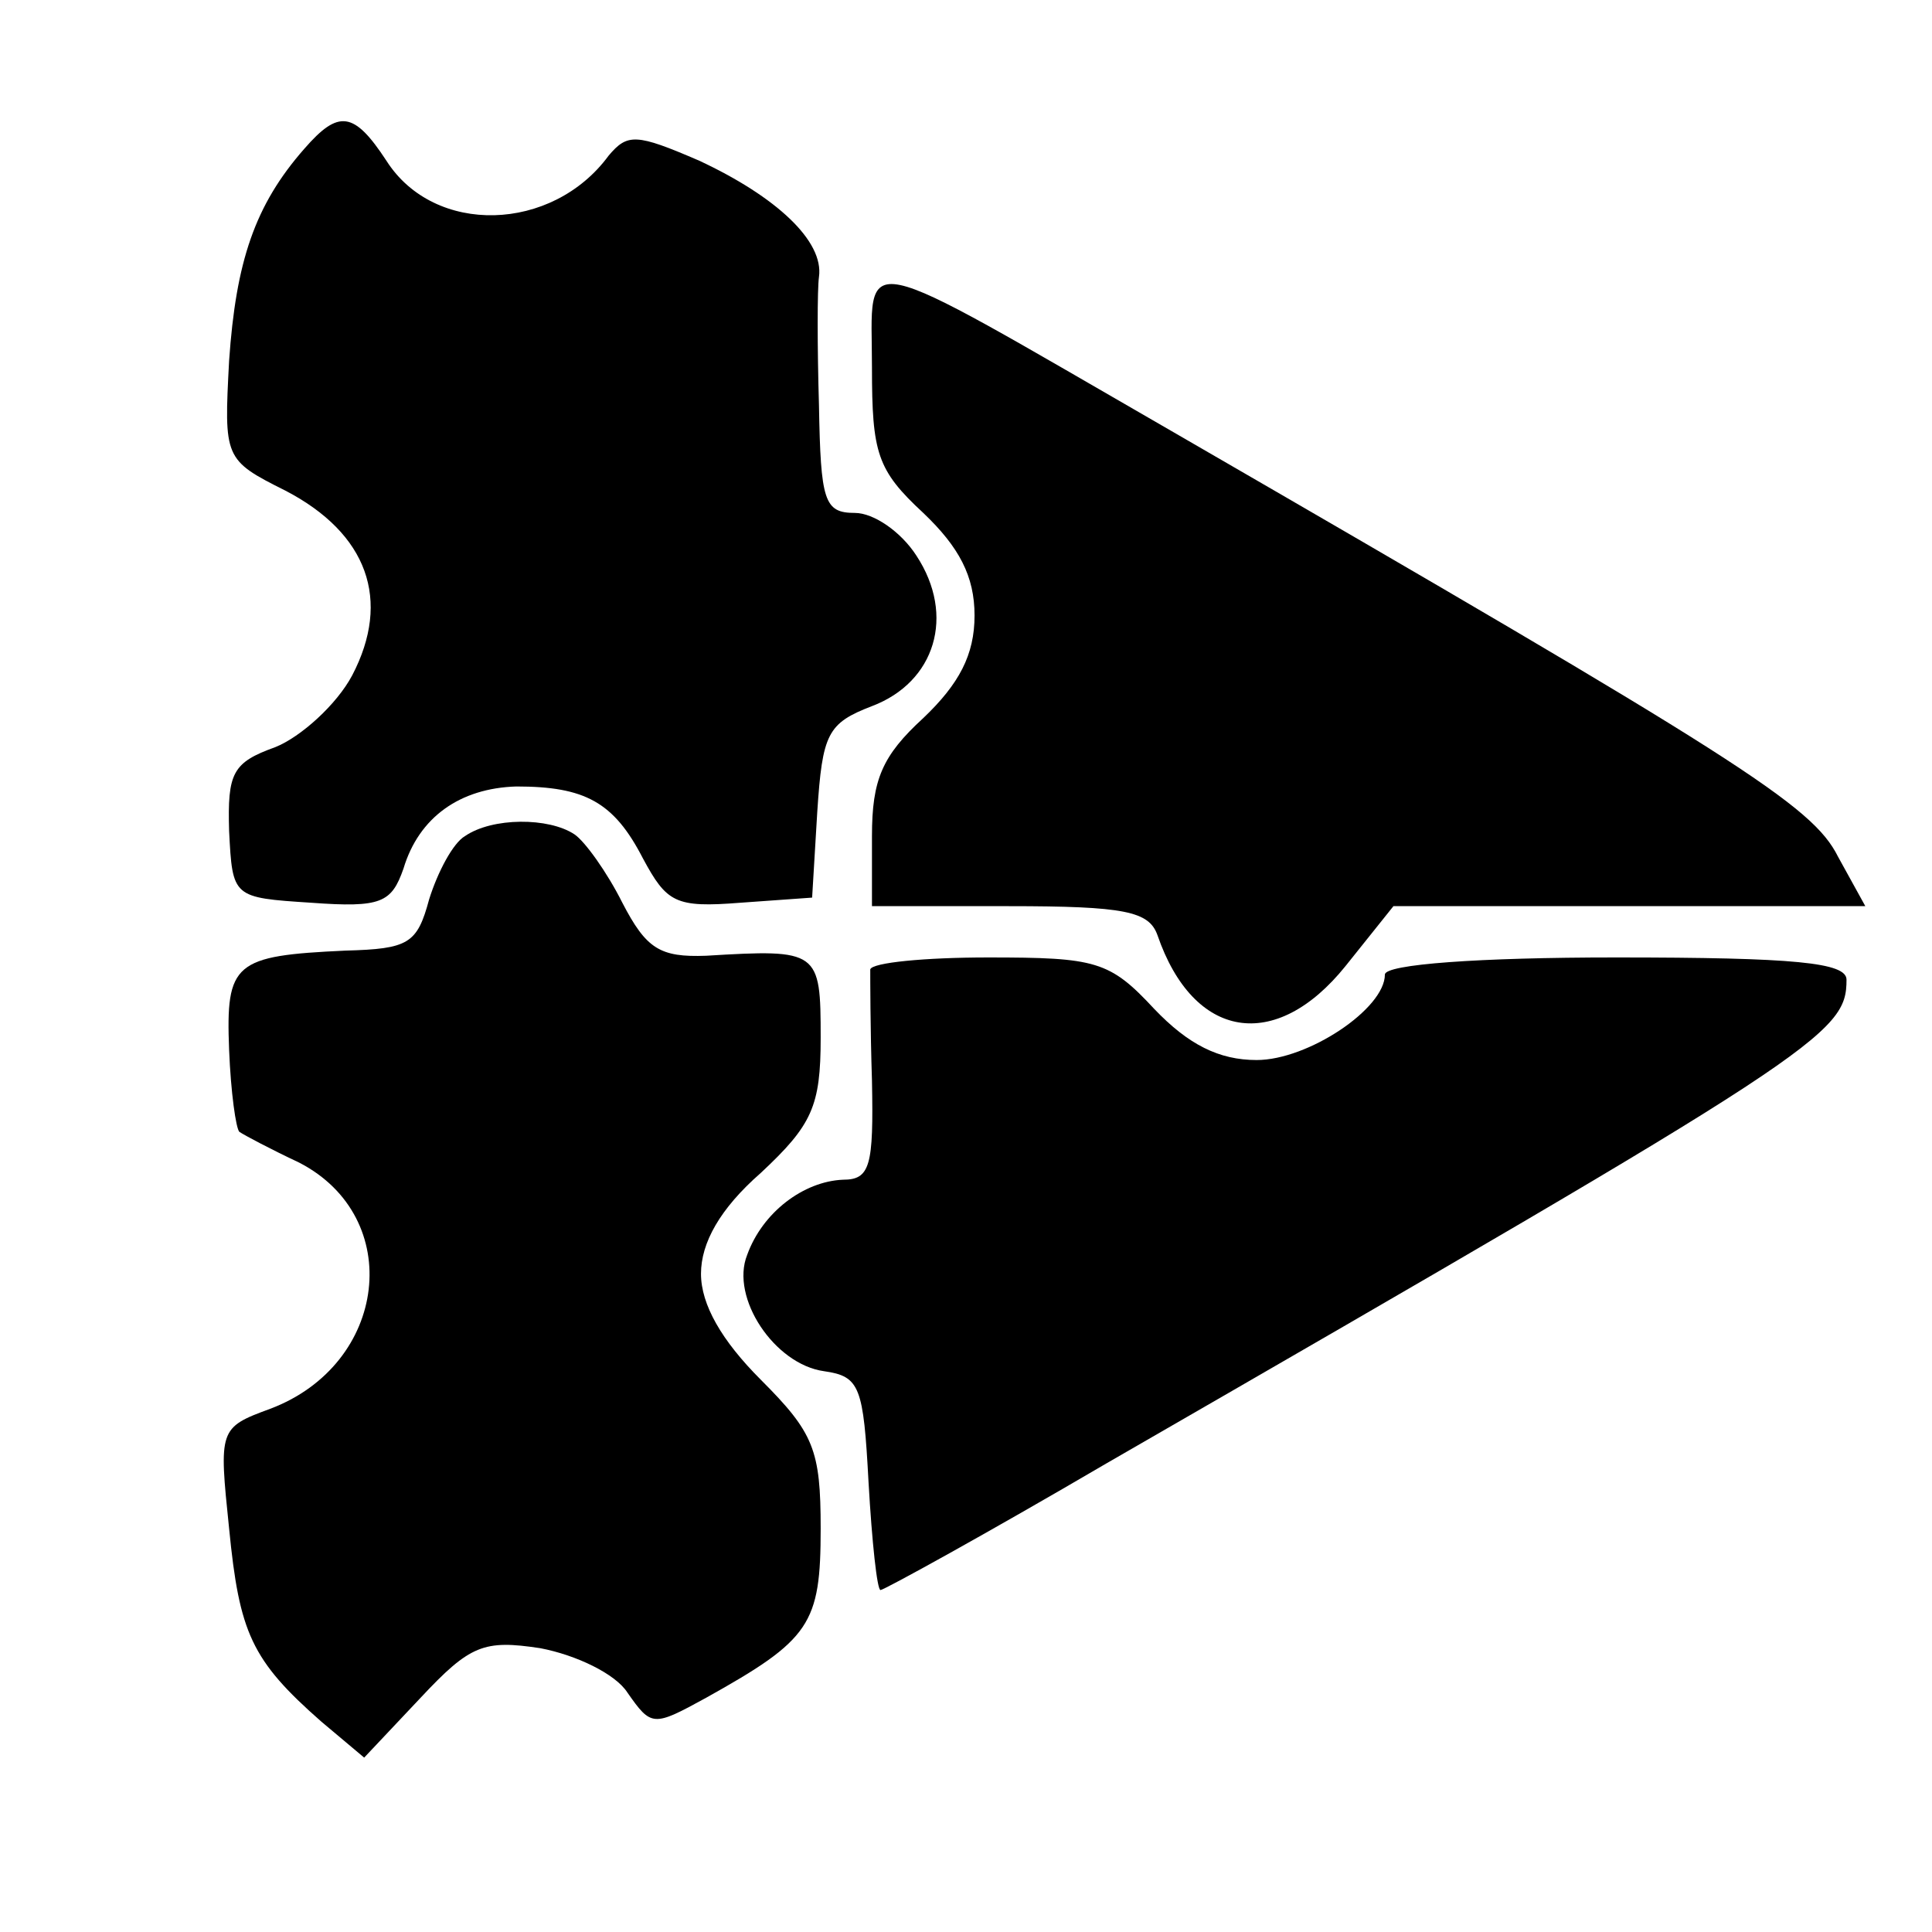
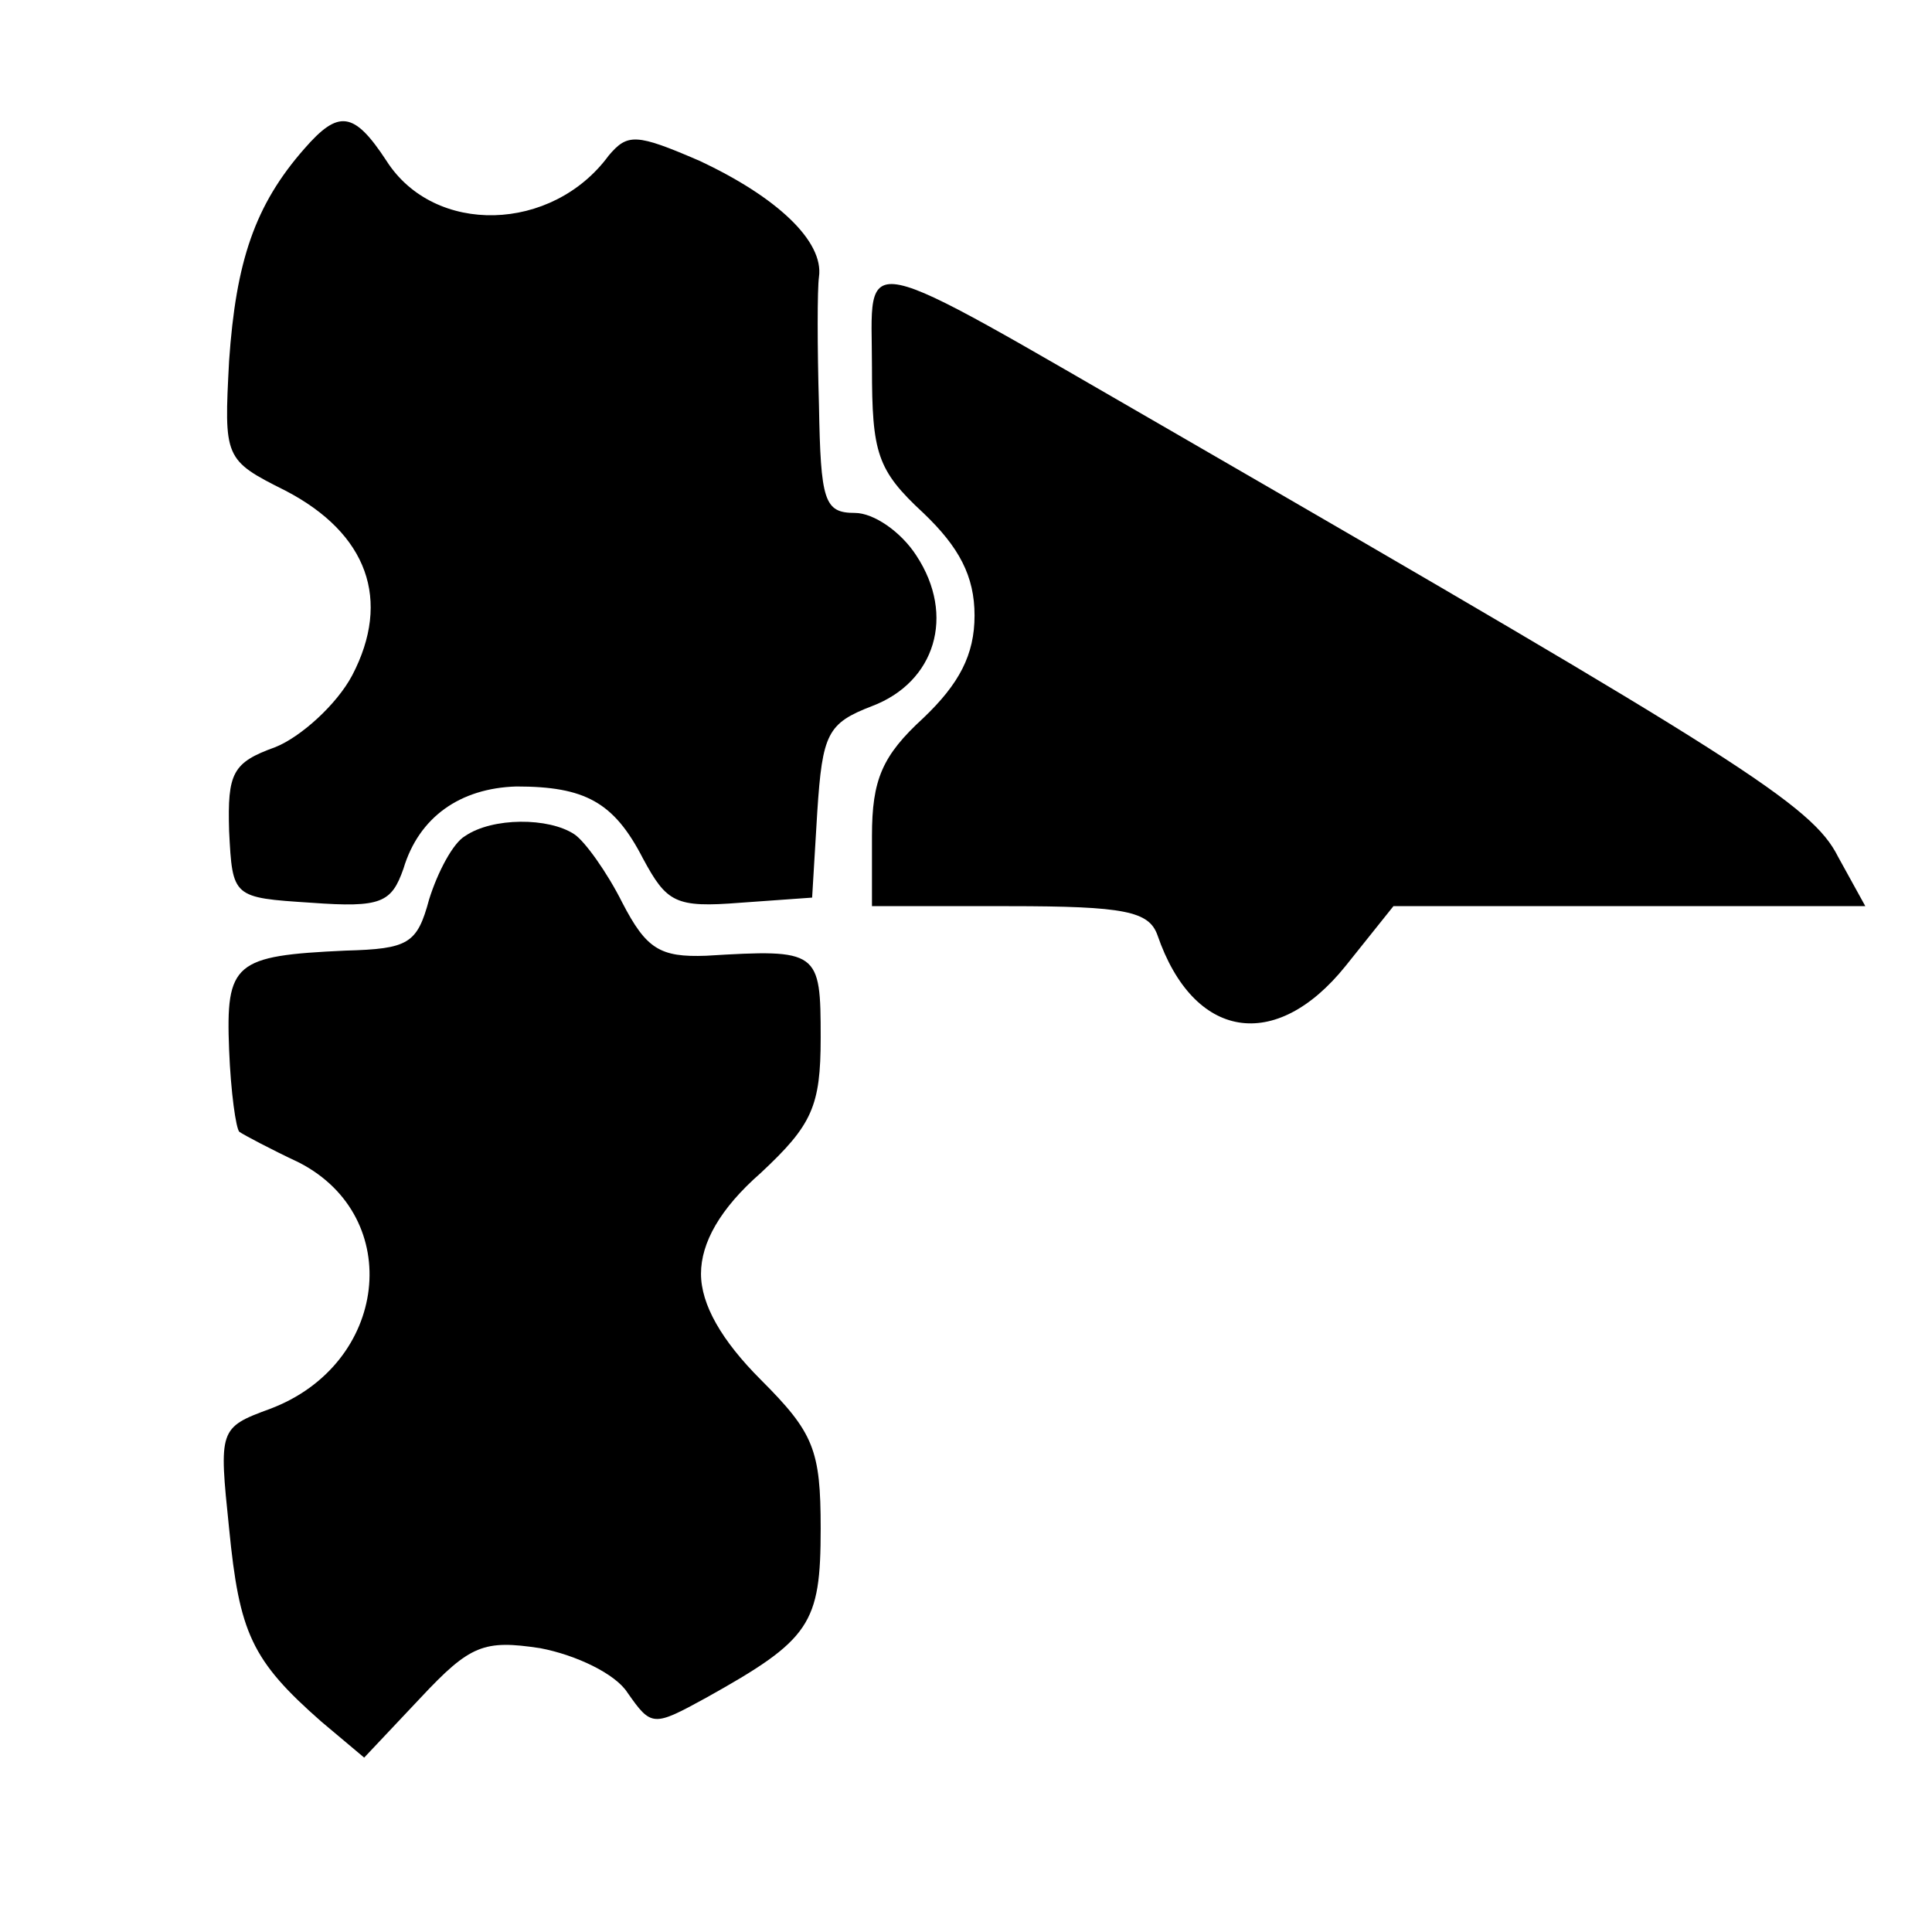
<svg xmlns="http://www.w3.org/2000/svg" version="1.0" width="113pt" height="113pt" viewBox="0 0 113 113" preserveAspectRatio="xMidYMid meet">
  <g transform="translate(0,113) scale(0.1,-0.1)" fill="#000000" stroke="none">
    <path d="M178 1043 c-29 -33 -40 -66 -44 -124 -3 -57 -3 -58 33 -76 48 -25 62 -64 39 -108 -9 -17 -30 -36 -45 -42 -25 -9 -28 -15 -27 -49 2 -39 2 -39 48 -42 41 -3 47 0 54 20 9 30 33 47 66 48 40 0 57 -9 74 -42 14 -26 19 -29 57 -26 l42 3 3 50 c3 46 6 52 32 62 37 14 49 53 26 88 -9 14 -25 25 -36 25 -18 0 -20 7 -21 63 -1 34 -1 68 0 75 3 21 -25 47 -70 68 -37 16 -42 16 -53 3 -33 -45 -102 -47 -130 -3 -19 29 -28 30 -48 7z" />
    <path d="M510 915 c0 -50 3 -60 30 -85 21 -20 30 -37 30 -60 0 -23 -9 -40 -30 -60 -24 -22 -30 -36 -30 -69 l0 -41 80 0 c68 0 82 -3 87 -17 21 -61 69 -69 110 -18 l28 35 138 0 138 0 -16 29 c-15 30 -58 57 -390 249 -189 109 -175 106 -175 37z" />
    <path d="M272 641 c-7 -4 -16 -21 -21 -37 -7 -26 -12 -29 -49 -30 -65 -3 -70 -7 -68 -58 1 -25 4 -46 6 -48 3 -2 18 -10 35 -18 62 -32 52 -118 -17 -144 -30 -11 -30 -12 -24 -70 6 -61 13 -77 54 -113 l25 -21 33 35 c29 31 37 34 70 29 21 -4 44 -15 51 -26 14 -20 15 -20 46 -3 61 34 67 43 67 99 0 46 -4 56 -35 87 -23 23 -35 44 -35 62 0 18 11 38 35 59 30 28 35 39 35 79 0 51 -1 52 -67 48 -27 -1 -35 4 -49 31 -9 18 -22 36 -28 40 -15 10 -48 10 -64 -1z" />
-     <path d="M509 563 c0 -5 0 -34 1 -65 1 -50 -1 -58 -17 -58 -23 -1 -47 -19 -56 -44 -10 -25 16 -64 45 -68 21 -3 23 -9 26 -65 2 -35 5 -63 7 -63 2 0 62 33 132 74 418 241 433 251 433 283 0 10 -30 13 -135 13 -80 0 -135 -4 -135 -10 0 -20 -45 -50 -75 -50 -22 0 -40 9 -60 30 -26 28 -34 30 -97 30 -37 0 -68 -3 -69 -7z" />
  </g>
</svg>